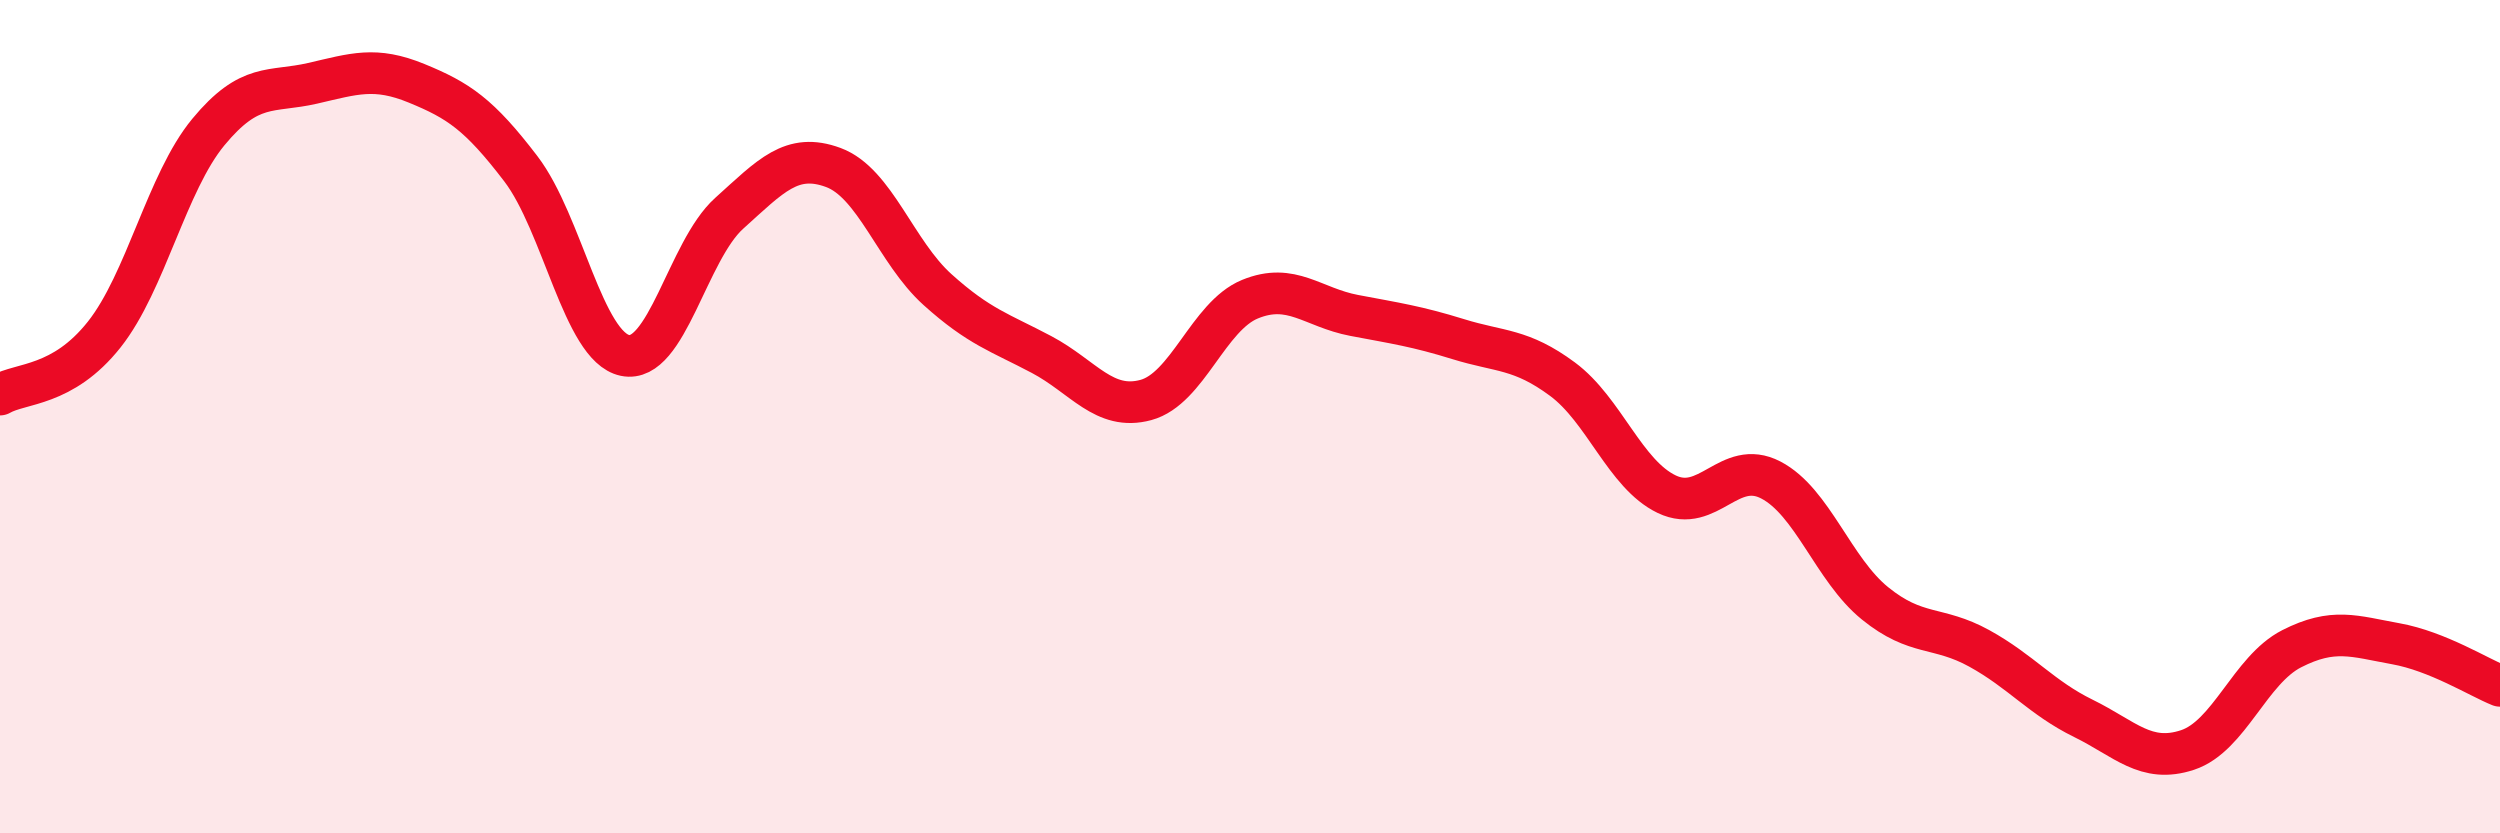
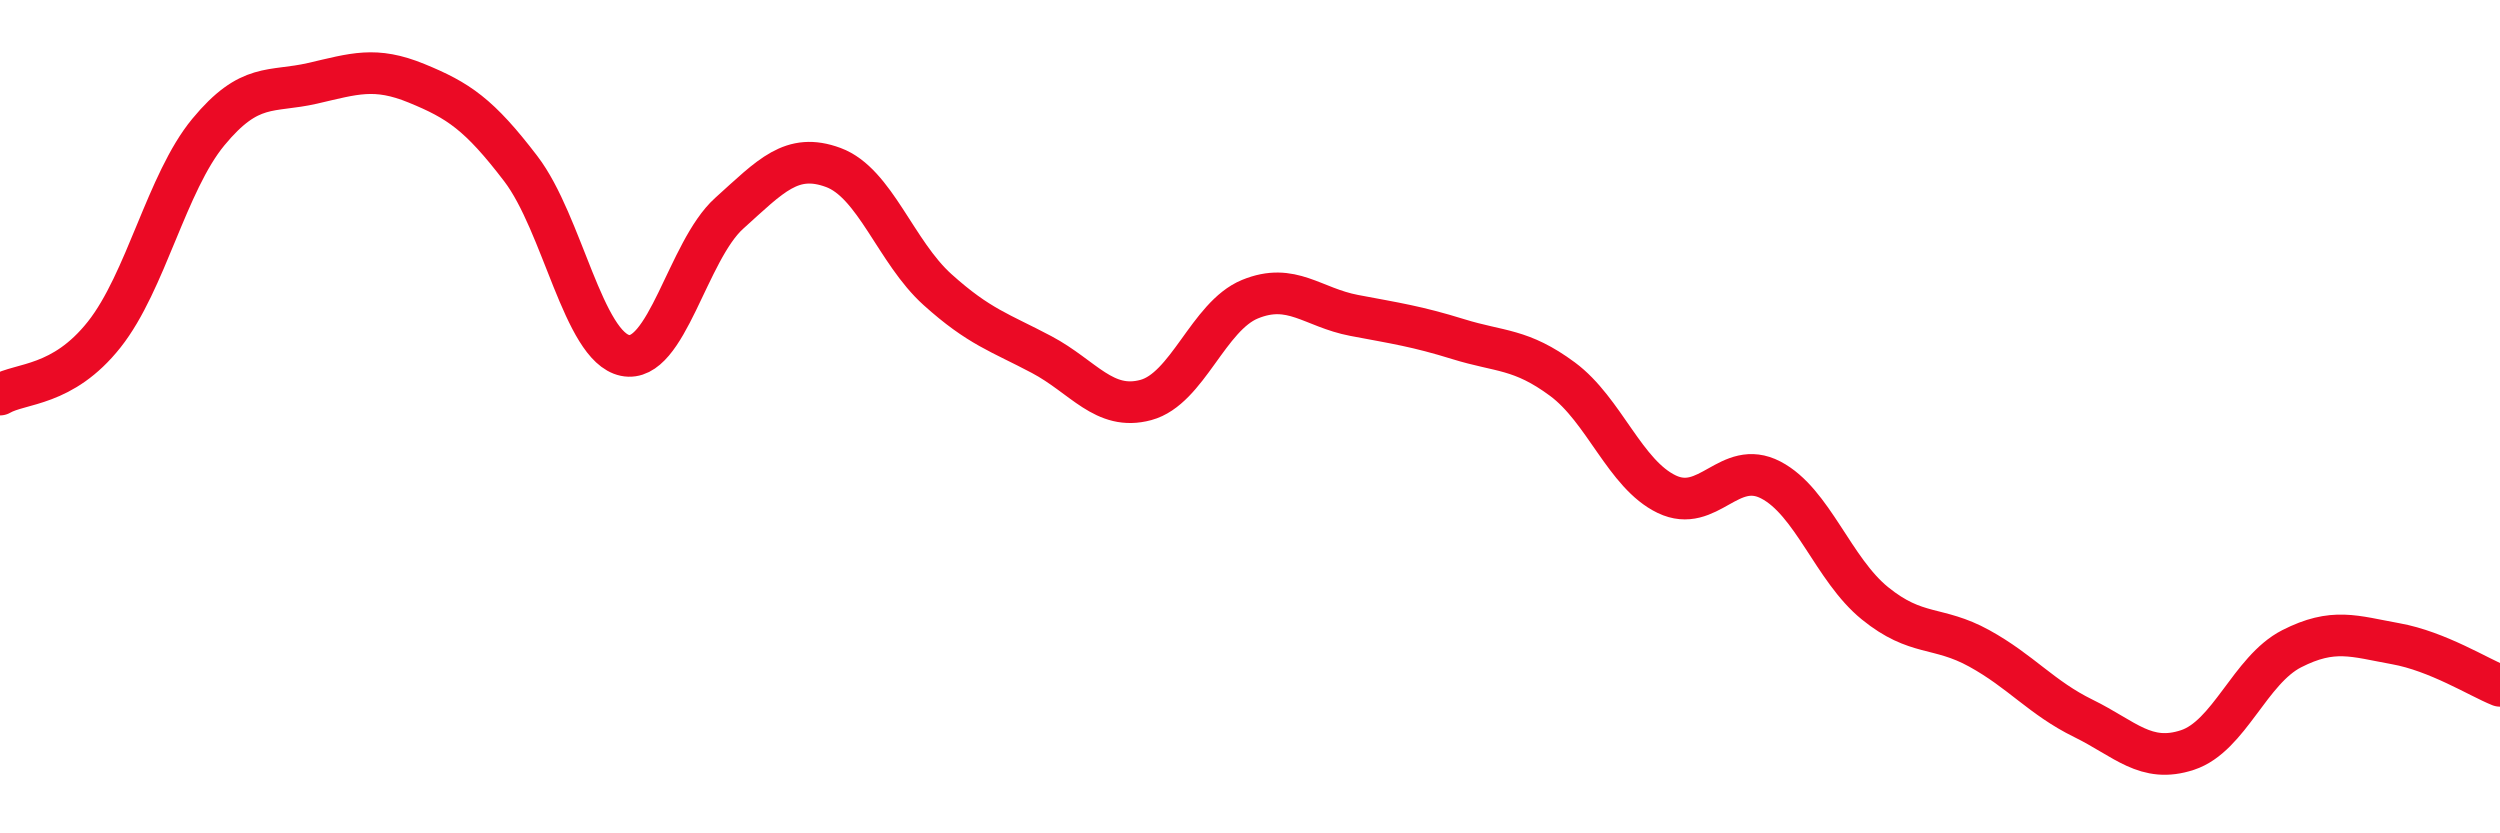
<svg xmlns="http://www.w3.org/2000/svg" width="60" height="20" viewBox="0 0 60 20">
-   <path d="M 0,9.47 C 0.5,9.18 1.5,9.29 2.5,8.03 C 3.5,6.77 4,4.38 5,3.17 C 6,1.96 6.5,2.23 7.5,2 C 8.5,1.77 9,1.59 10,2 C 11,2.41 11.5,2.74 12.5,4.05 C 13.5,5.36 14,8.32 15,8.53 C 16,8.74 16.5,6.02 17.5,5.12 C 18.5,4.22 19,3.65 20,4.02 C 21,4.39 21.5,6.05 22.5,6.95 C 23.5,7.85 24,7.98 25,8.51 C 26,9.04 26.5,9.87 27.5,9.6 C 28.5,9.33 29,7.59 30,7.18 C 31,6.77 31.5,7.38 32.5,7.57 C 33.5,7.76 34,7.83 35,8.14 C 36,8.45 36.5,8.36 37.5,9.1 C 38.5,9.84 39,11.38 40,11.86 C 41,12.34 41.5,11 42.5,11.52 C 43.5,12.04 44,13.67 45,14.48 C 46,15.29 46.5,15.01 47.5,15.56 C 48.5,16.11 49,16.75 50,17.24 C 51,17.73 51.5,18.33 52.5,18 C 53.5,17.67 54,16.08 55,15.57 C 56,15.06 56.5,15.27 57.5,15.45 C 58.5,15.63 59.5,16.26 60,16.46L60 20L0 20Z" fill="#EB0A25" opacity="0.1" stroke-linecap="round" stroke-linejoin="round" />
  <path d="M 0,9.47 C 0.5,9.18 1.5,9.29 2.5,8.03 C 3.5,6.77 4,4.38 5,3.17 C 6,1.96 6.5,2.23 7.5,2 C 8.5,1.77 9,1.59 10,2 C 11,2.41 11.5,2.74 12.5,4.05 C 13.5,5.36 14,8.32 15,8.53 C 16,8.74 16.5,6.02 17.5,5.12 C 18.5,4.22 19,3.65 20,4.02 C 21,4.39 21.5,6.05 22.5,6.95 C 23.5,7.85 24,7.98 25,8.51 C 26,9.04 26.5,9.87 27.5,9.6 C 28.5,9.33 29,7.59 30,7.18 C 31,6.77 31.5,7.38 32.5,7.57 C 33.5,7.76 34,7.83 35,8.14 C 36,8.45 36.5,8.36 37.5,9.1 C 38.5,9.84 39,11.38 40,11.86 C 41,12.34 41.5,11 42.5,11.52 C 43.5,12.04 44,13.67 45,14.48 C 46,15.29 46.5,15.01 47.5,15.56 C 48.5,16.11 49,16.75 50,17.24 C 51,17.73 51.5,18.33 52.5,18 C 53.5,17.67 54,16.08 55,15.57 C 56,15.06 56.5,15.27 57.5,15.45 C 58.5,15.63 59.5,16.26 60,16.46" stroke="#EB0A25" stroke-width="1" fill="none" stroke-linecap="round" stroke-linejoin="round" />
</svg>